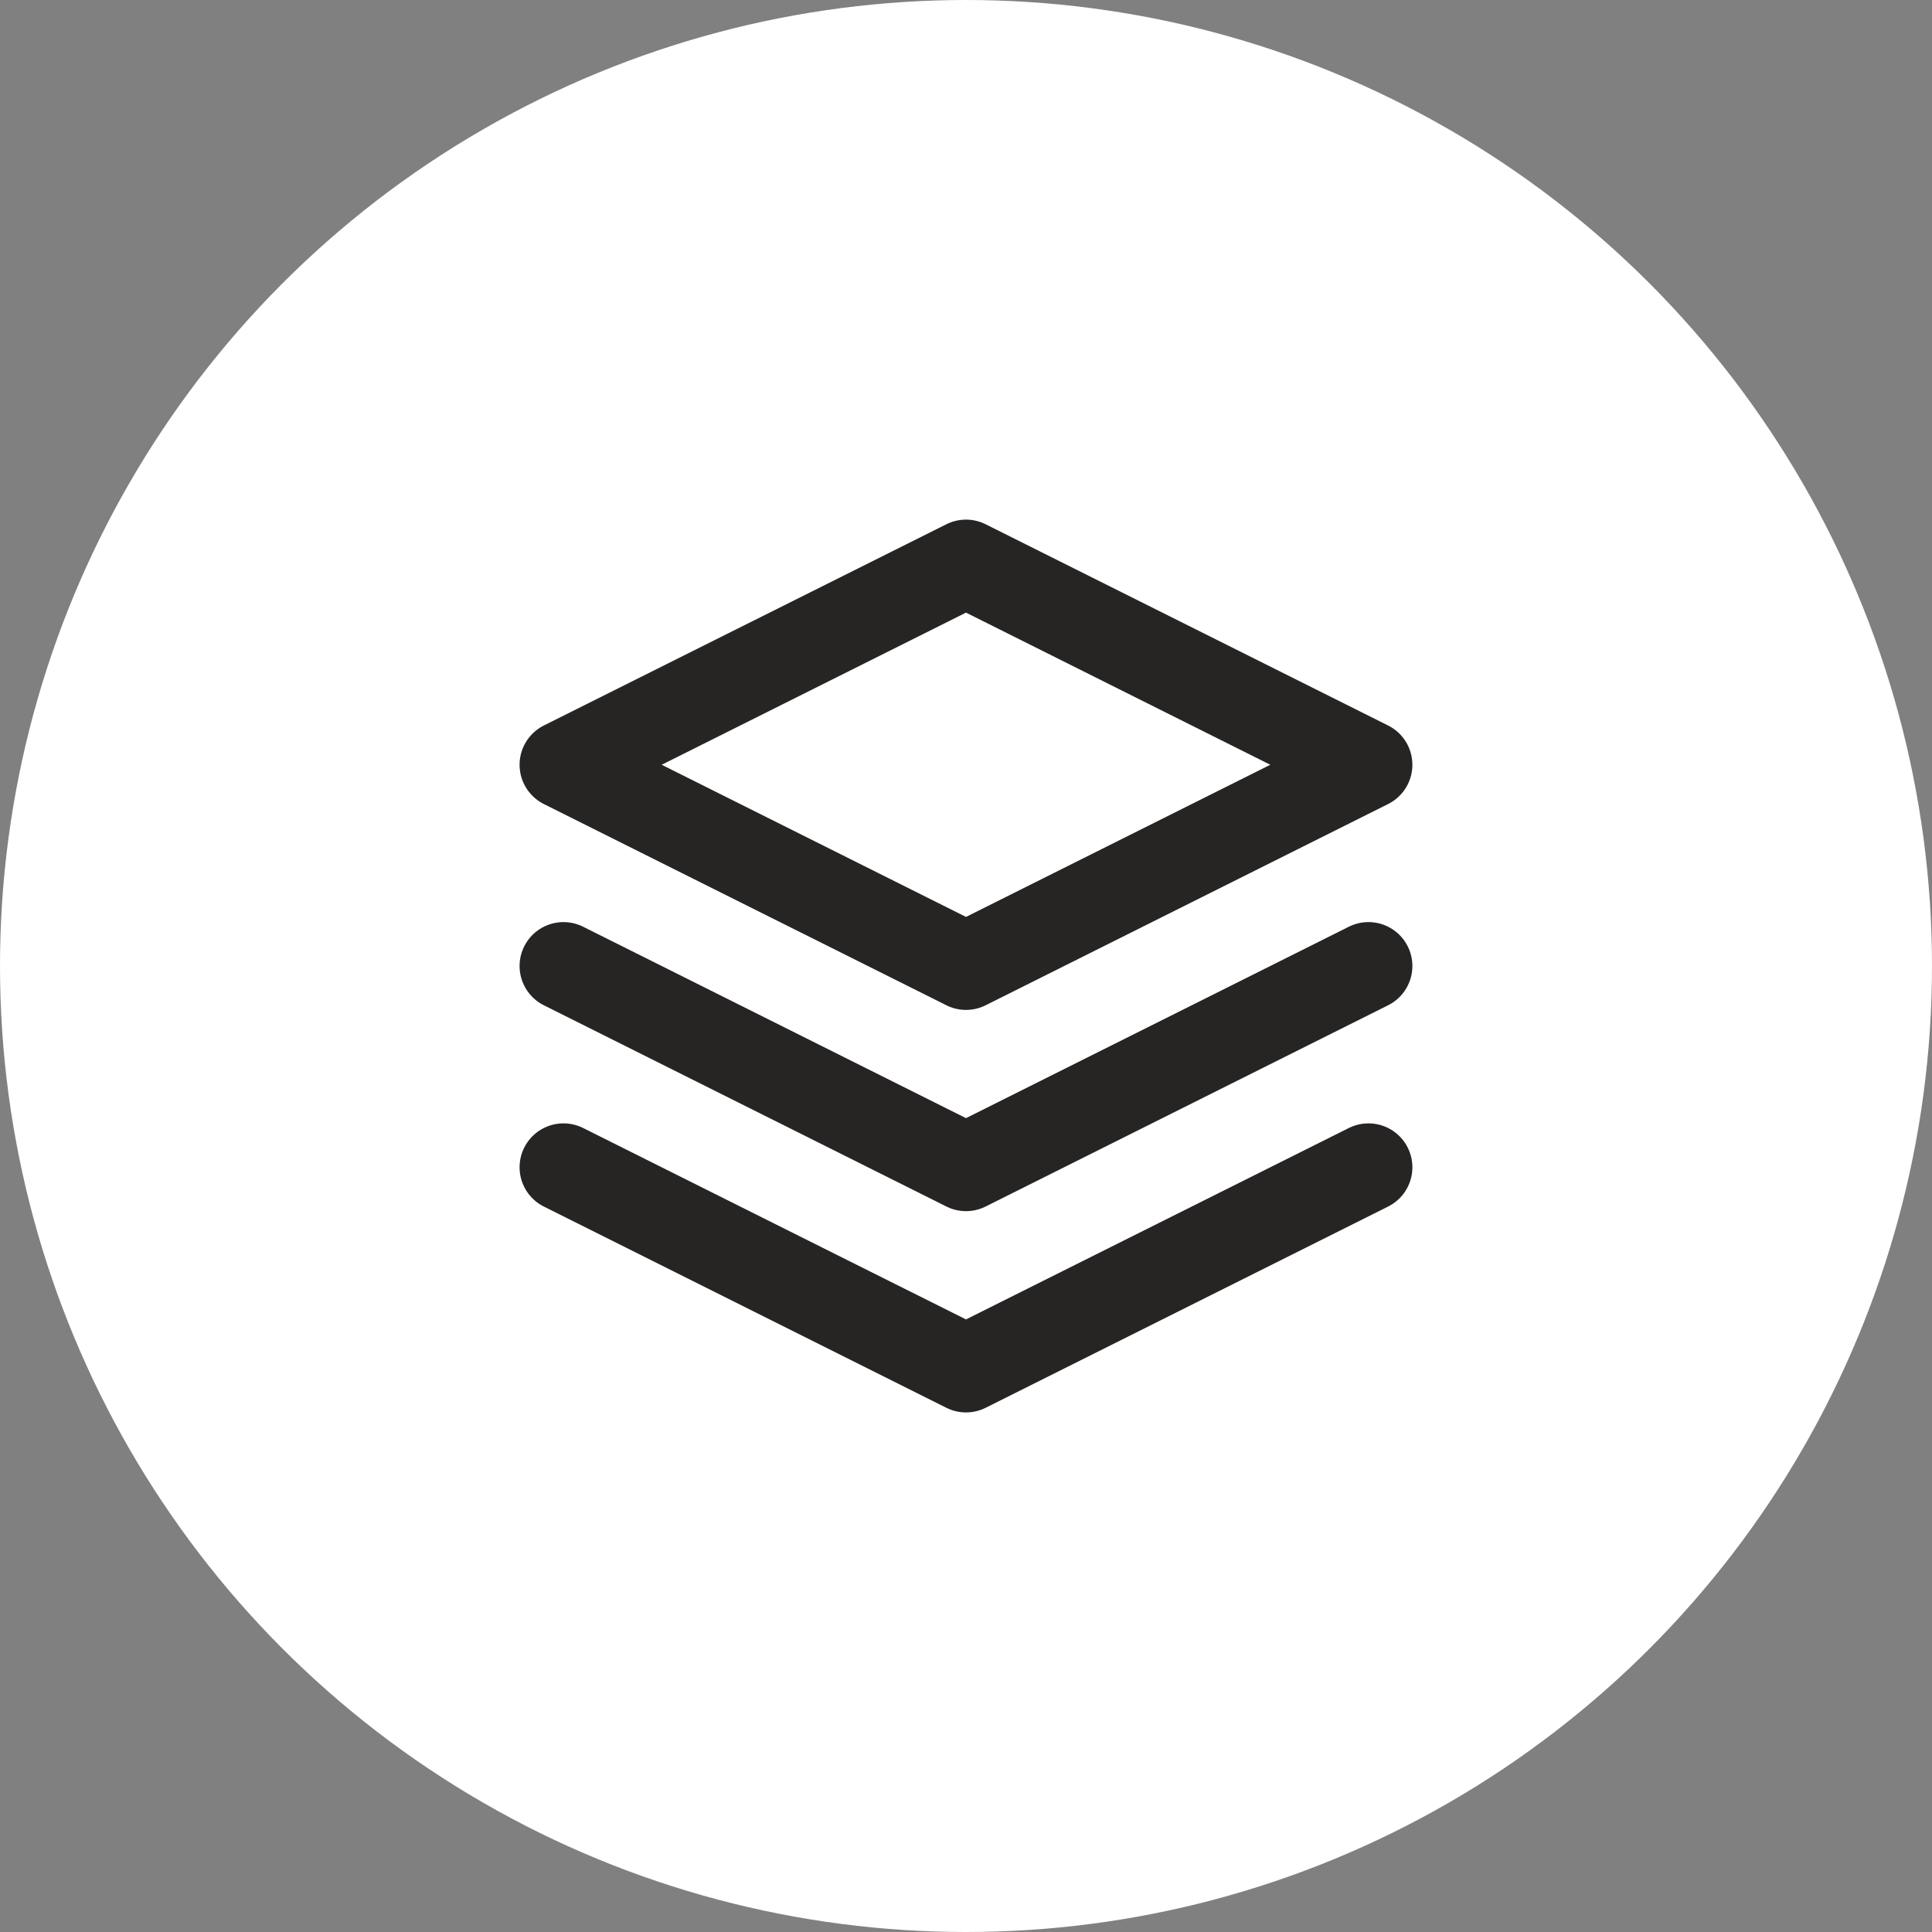
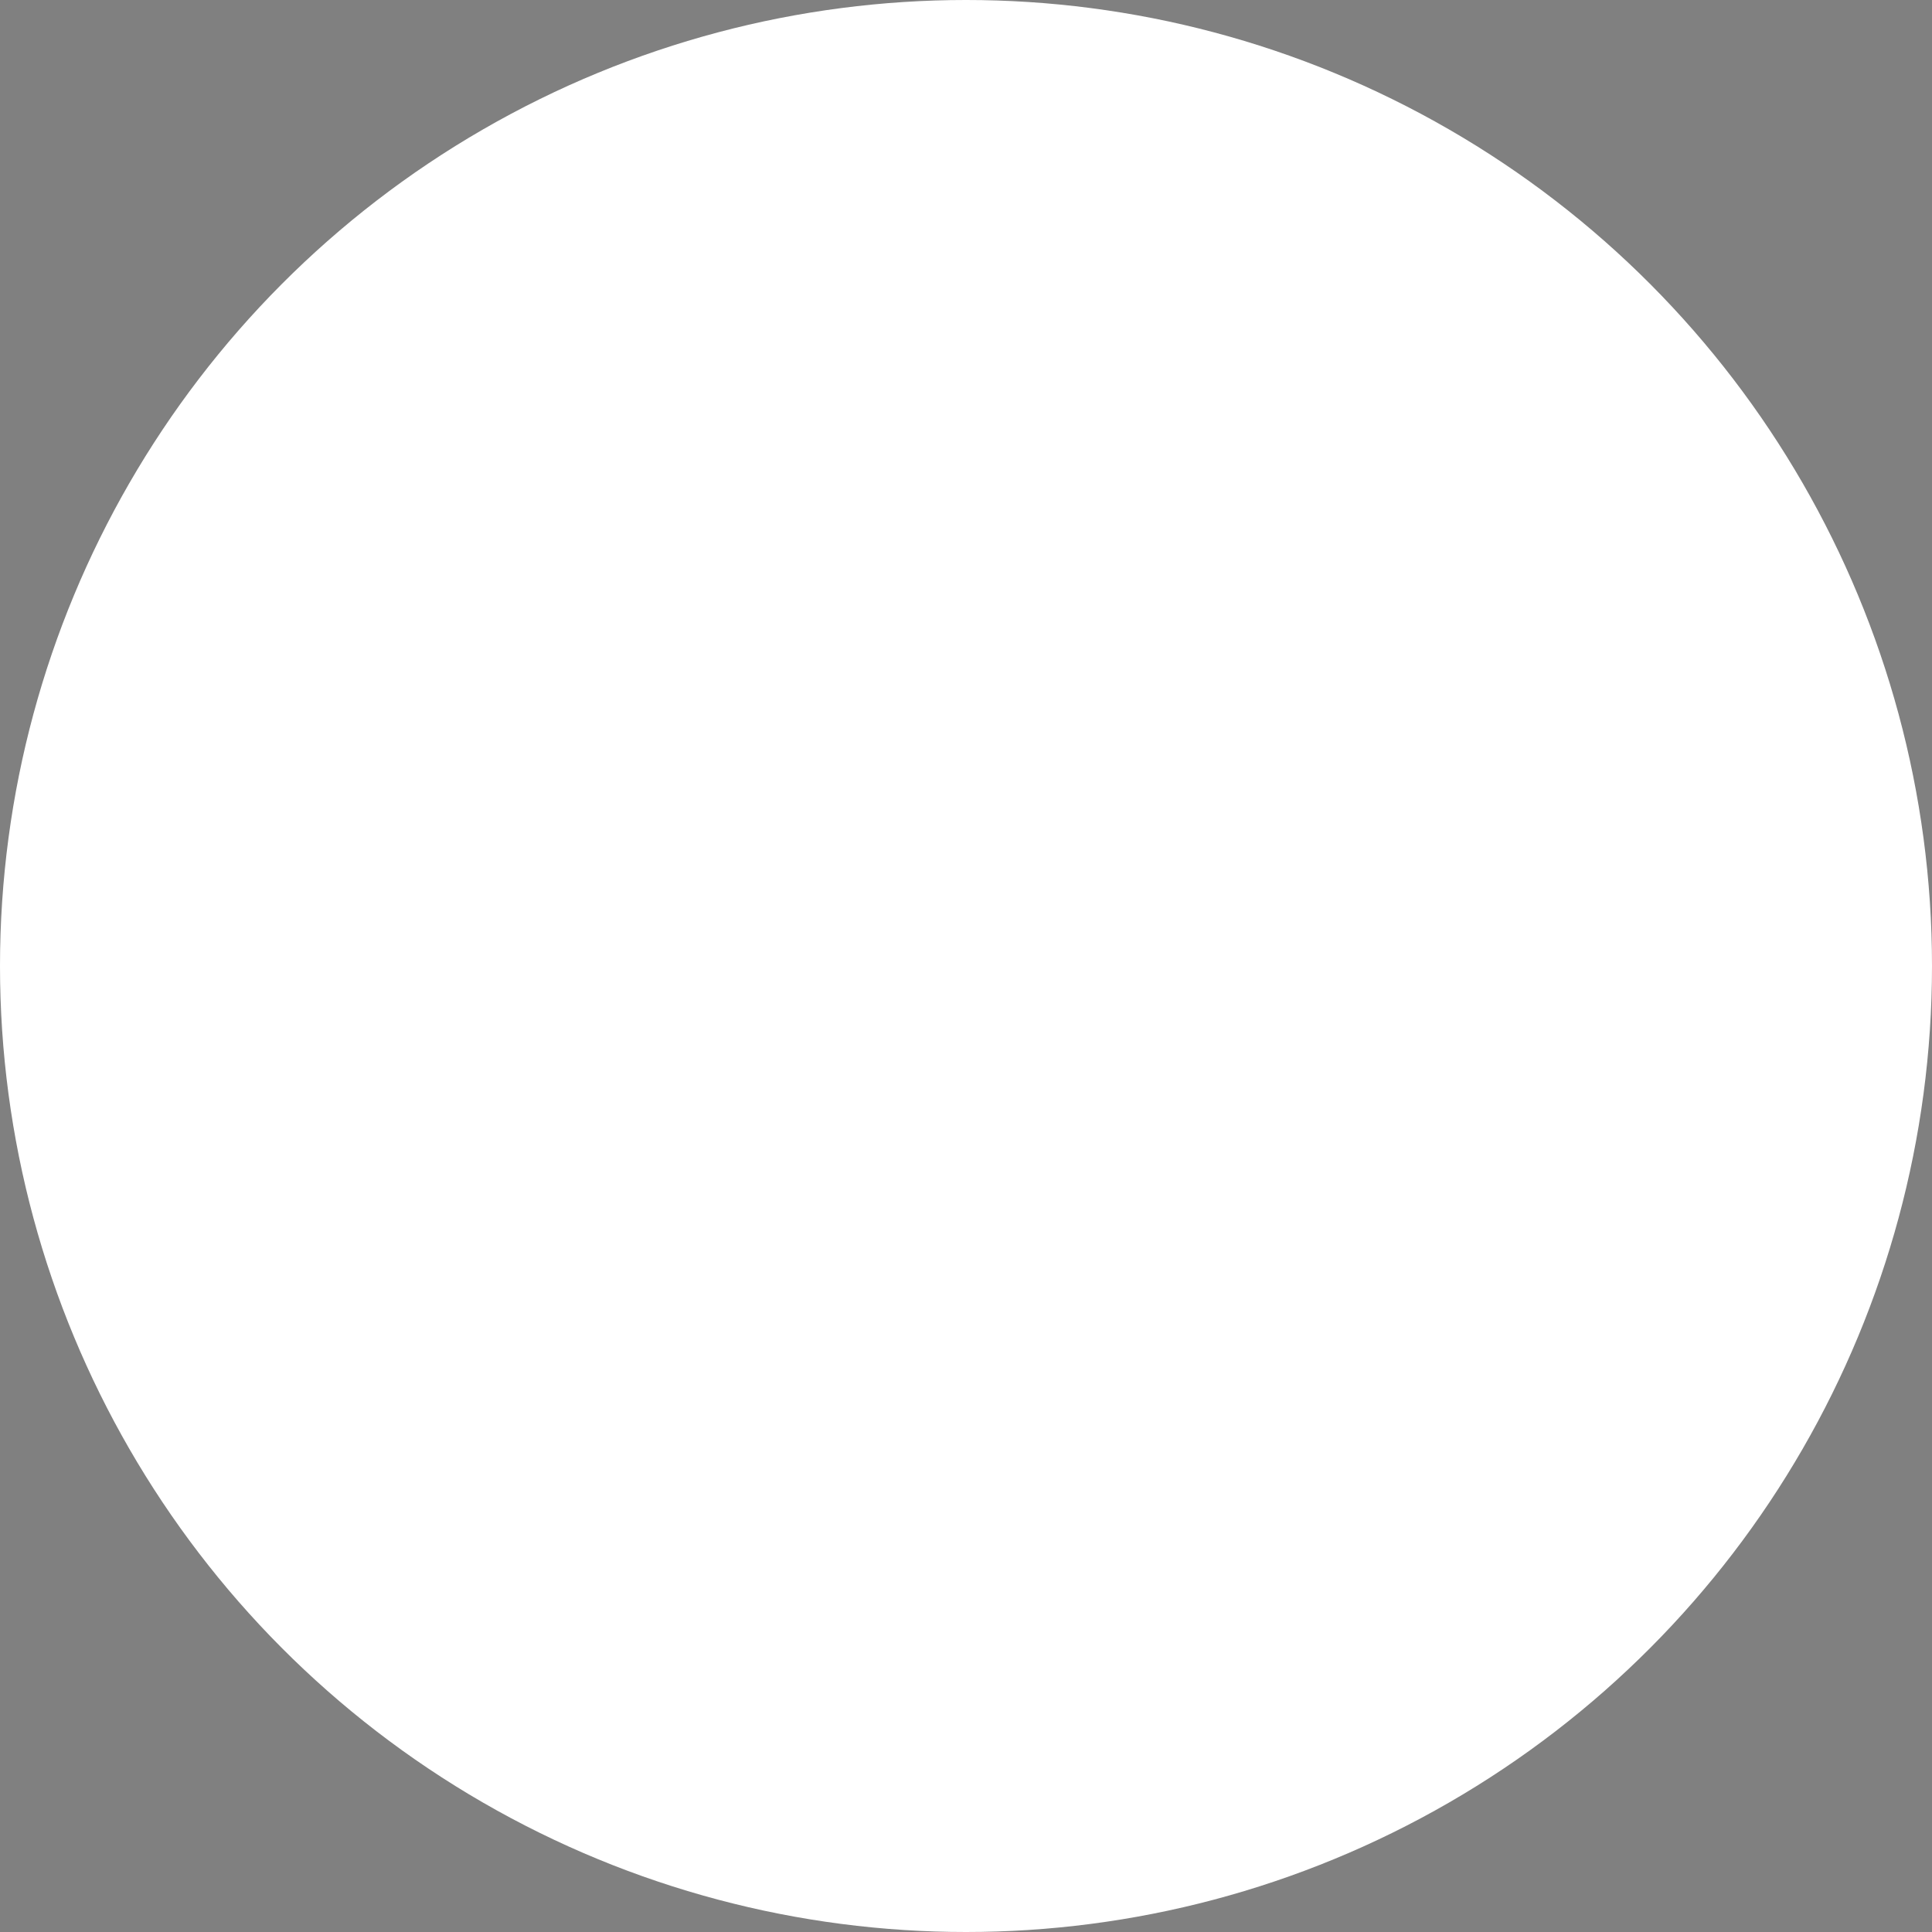
<svg xmlns="http://www.w3.org/2000/svg" width="44" height="44" viewBox="0 0 44 44" fill="none">
  <rect x="0" y="0" width="44" height="44" fill="#808080" stroke="none" />
  <circle cx="22" cy="22" r="22" fill="white" />
  <g clip-path="url(#clip0_2343_997)">
-     <path d="M22 12.834L12.833 17.417L22 22L31.166 17.417L22 12.834Z" stroke="#272424" stroke-width="2" stroke-linecap="round" stroke-linejoin="round" />
-     <path d="M12.833 26.584L22 31.167L31.166 26.584" stroke="#272424" stroke-width="2" stroke-linecap="round" stroke-linejoin="round" />
-     <path d="M12.833 22L22 26.583L31.166 22" stroke="#272424" stroke-width="2" stroke-linecap="round" stroke-linejoin="round" />
-   </g>
+     </g>
  <defs>
    <clipPath id="clip0_2343_997">
-       <rect width="22" height="22" fill="white" transform="translate(11 11)" />
-     </clipPath>
+       </clipPath>
  </defs>
</svg>